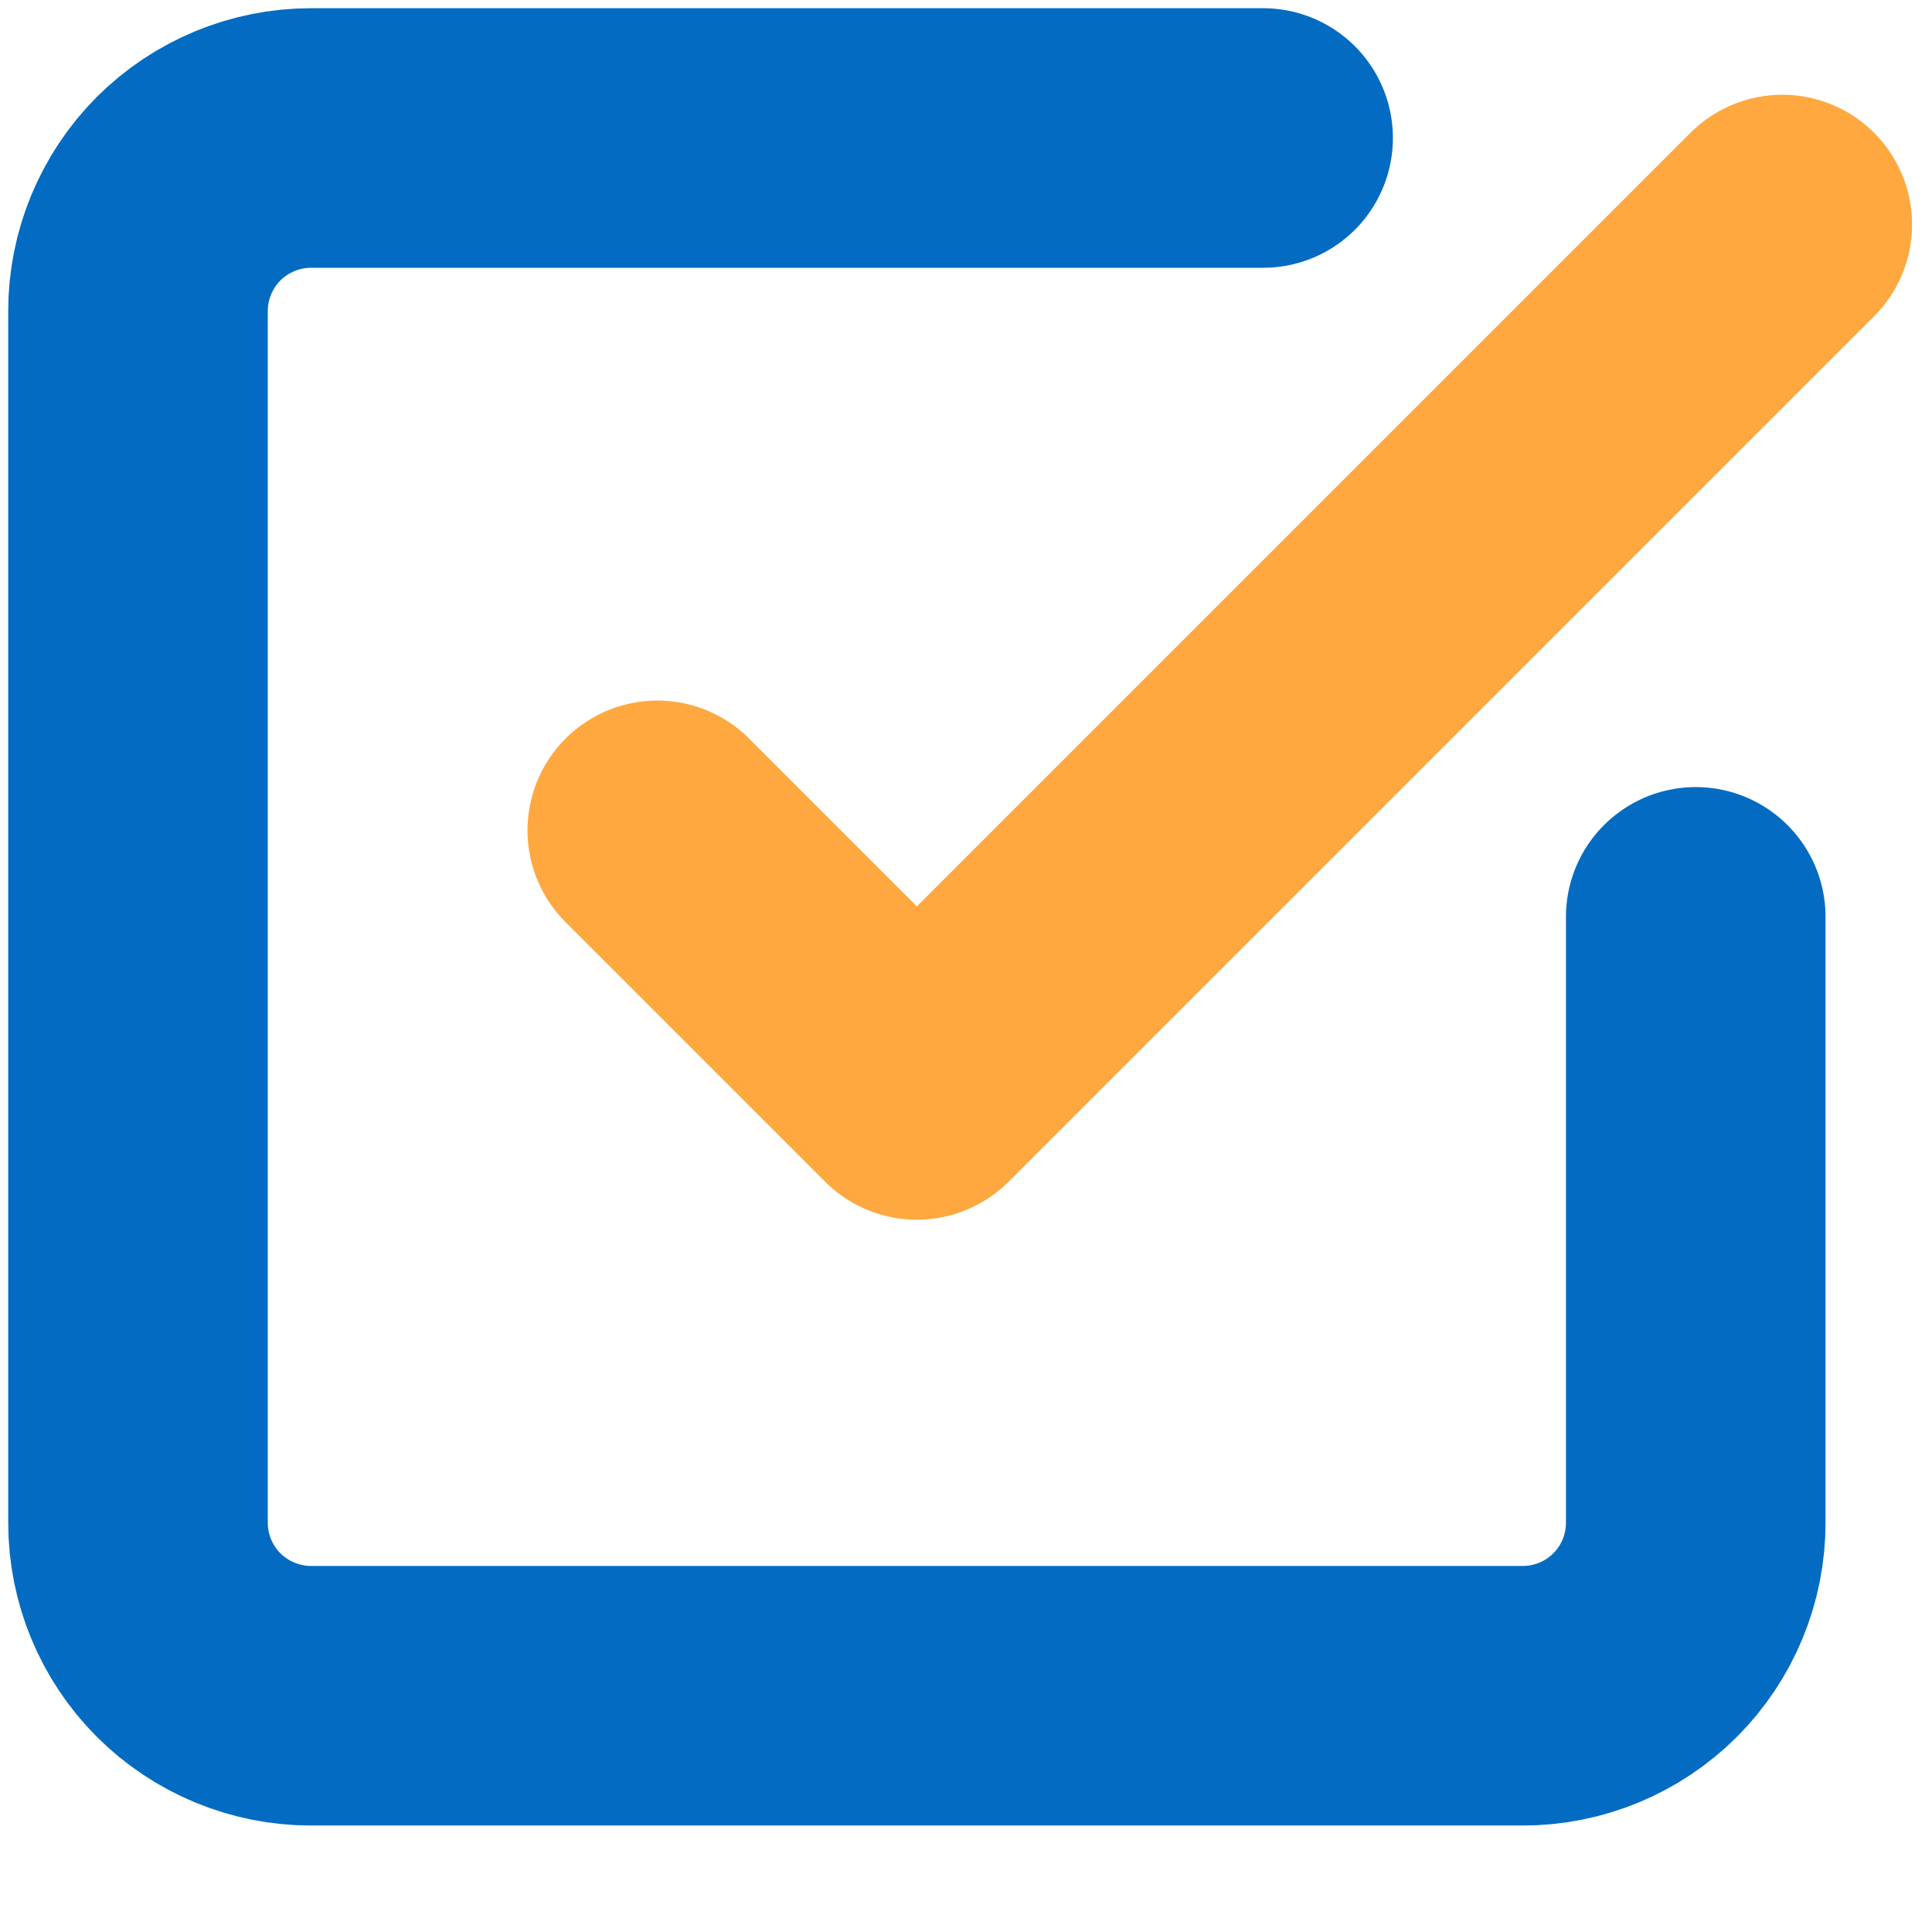
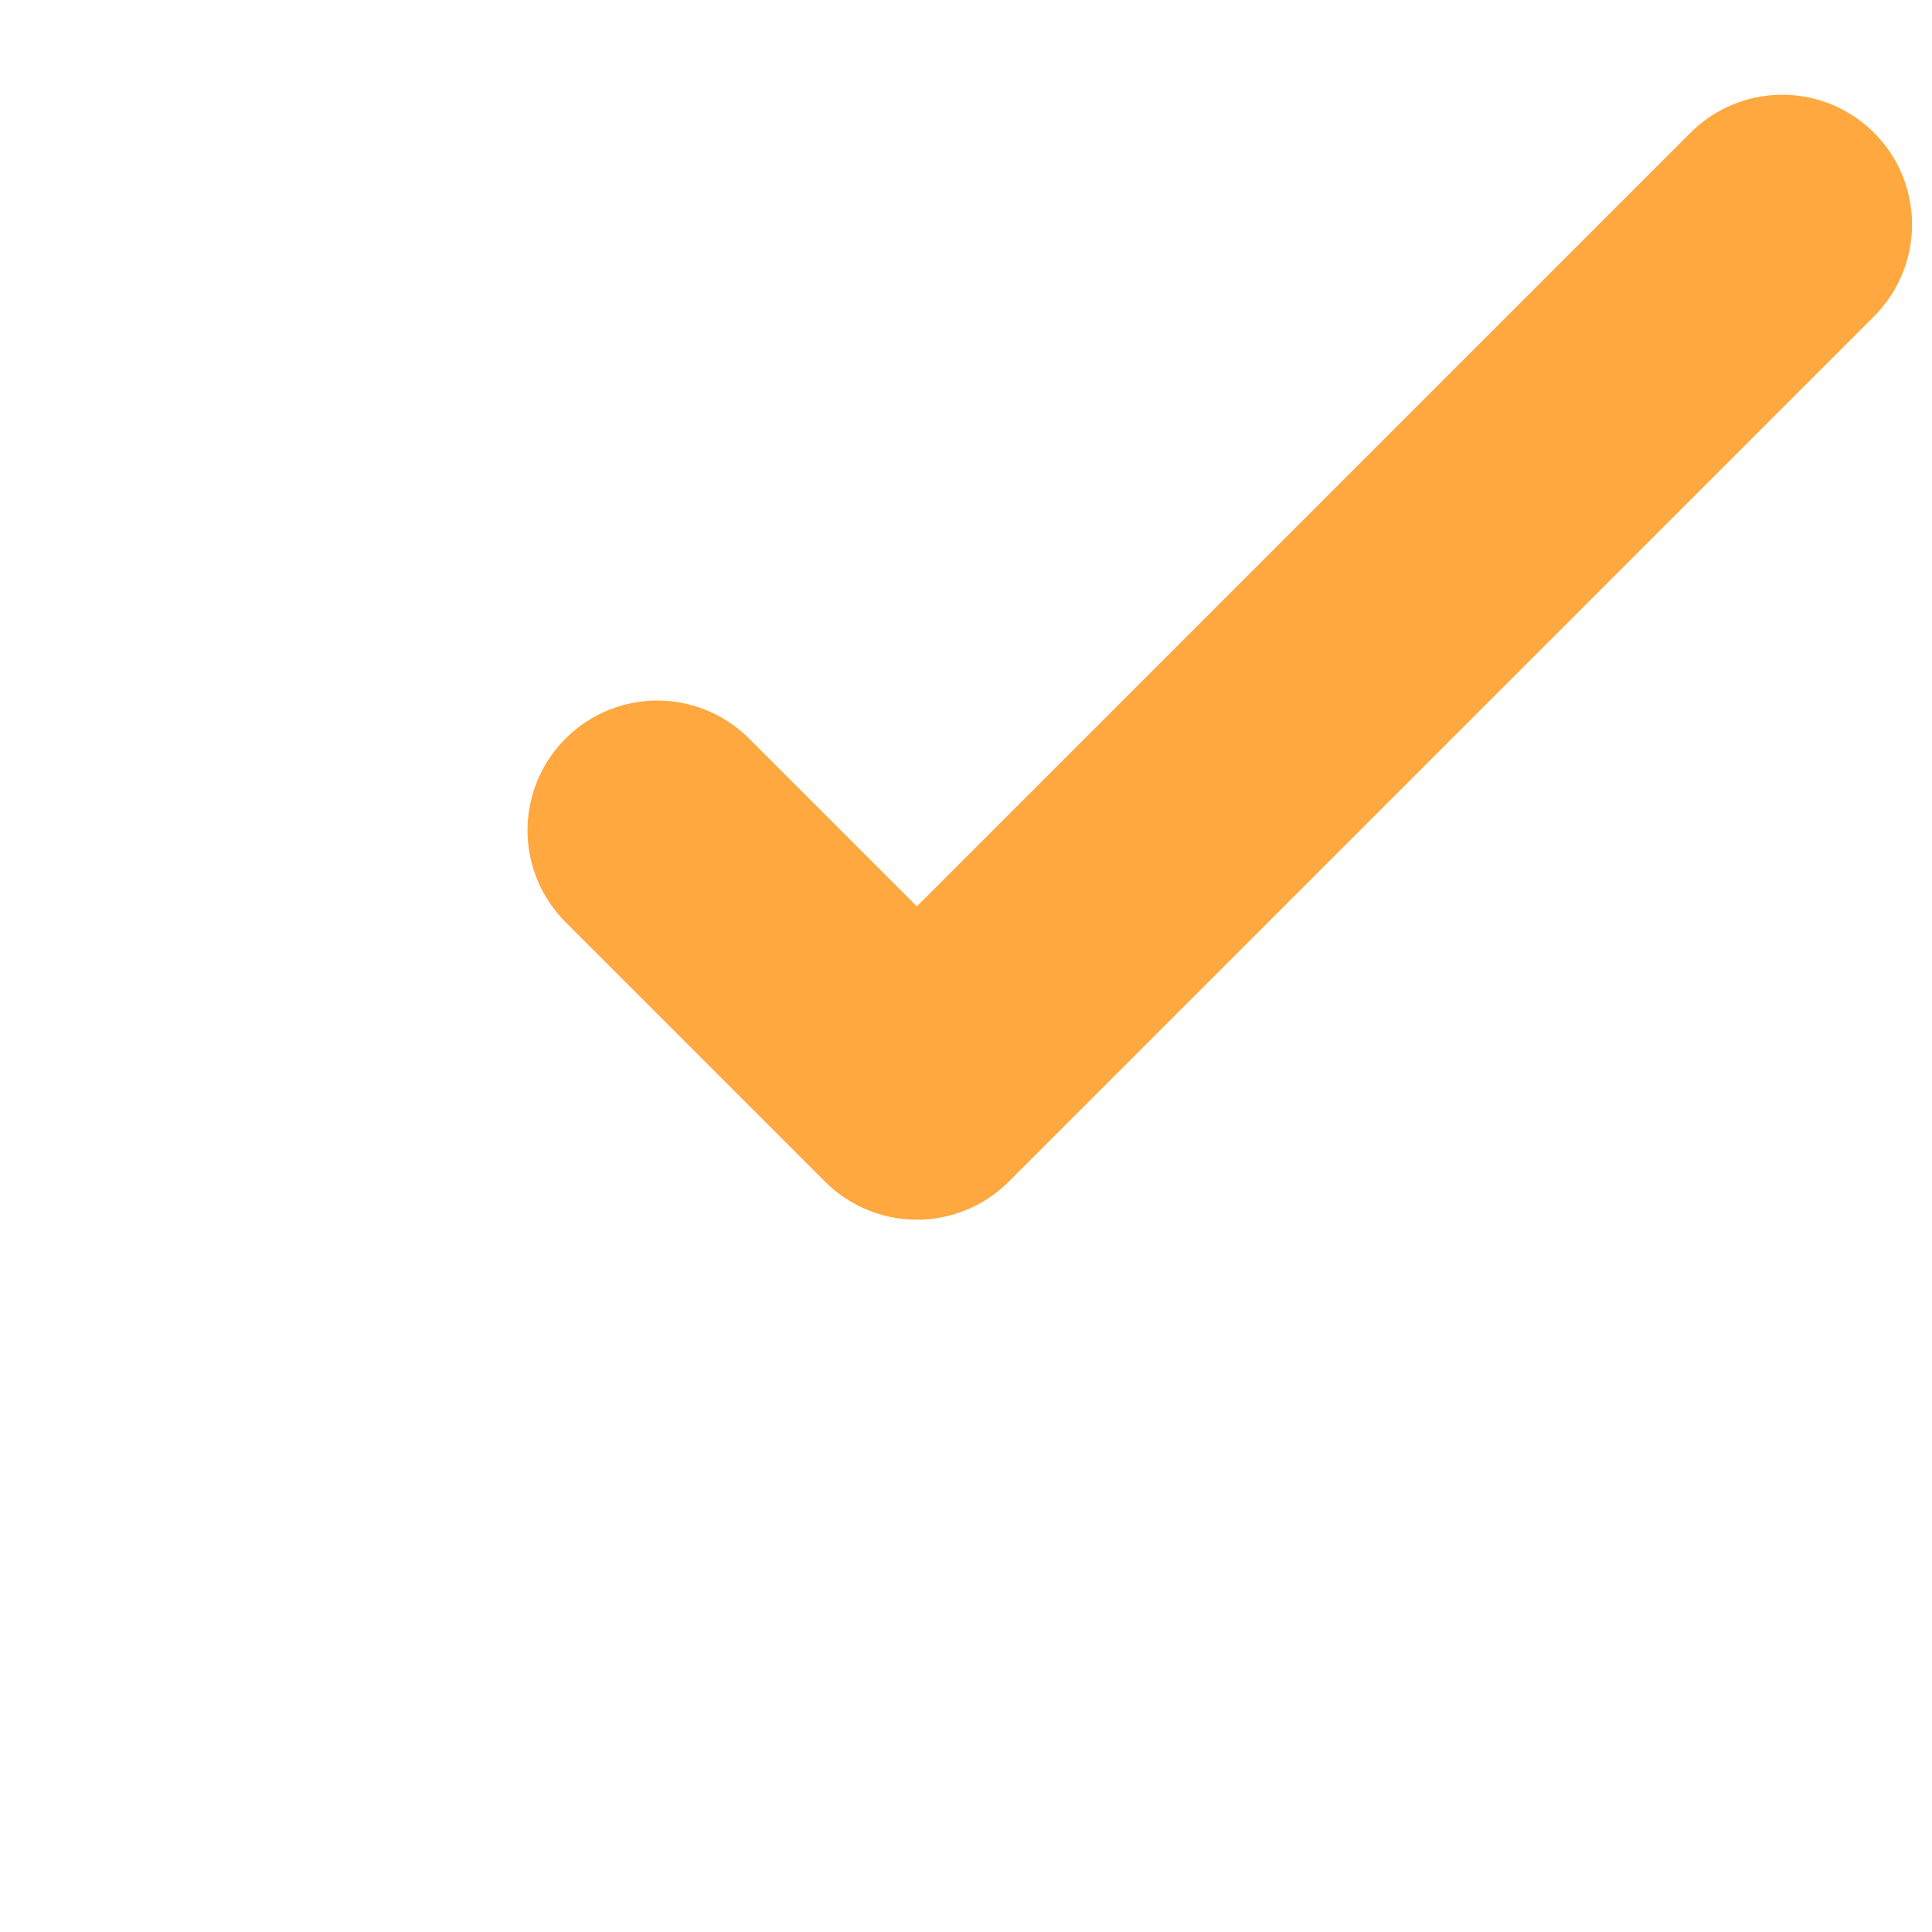
<svg xmlns="http://www.w3.org/2000/svg" width="14" height="14" viewBox="0 0 14 14" fill="none">
  <path d="M4.763 6.017L6.644 7.898L12.915 1.627" stroke="#FFA840" stroke-width="1.881" stroke-linecap="round" stroke-linejoin="round" />
-   <path d="M12.288 6.644V11.034C12.288 11.367 12.156 11.686 11.921 11.921C11.686 12.156 11.367 12.288 11.034 12.288H2.254C1.922 12.288 1.603 12.156 1.367 11.921C1.132 11.686 1 11.367 1 11.034V2.254C1 1.922 1.132 1.603 1.367 1.367C1.603 1.132 1.922 1 2.254 1H9.153" stroke="#036CC2" stroke-width="1.881" stroke-linecap="round" stroke-linejoin="round" />
</svg>